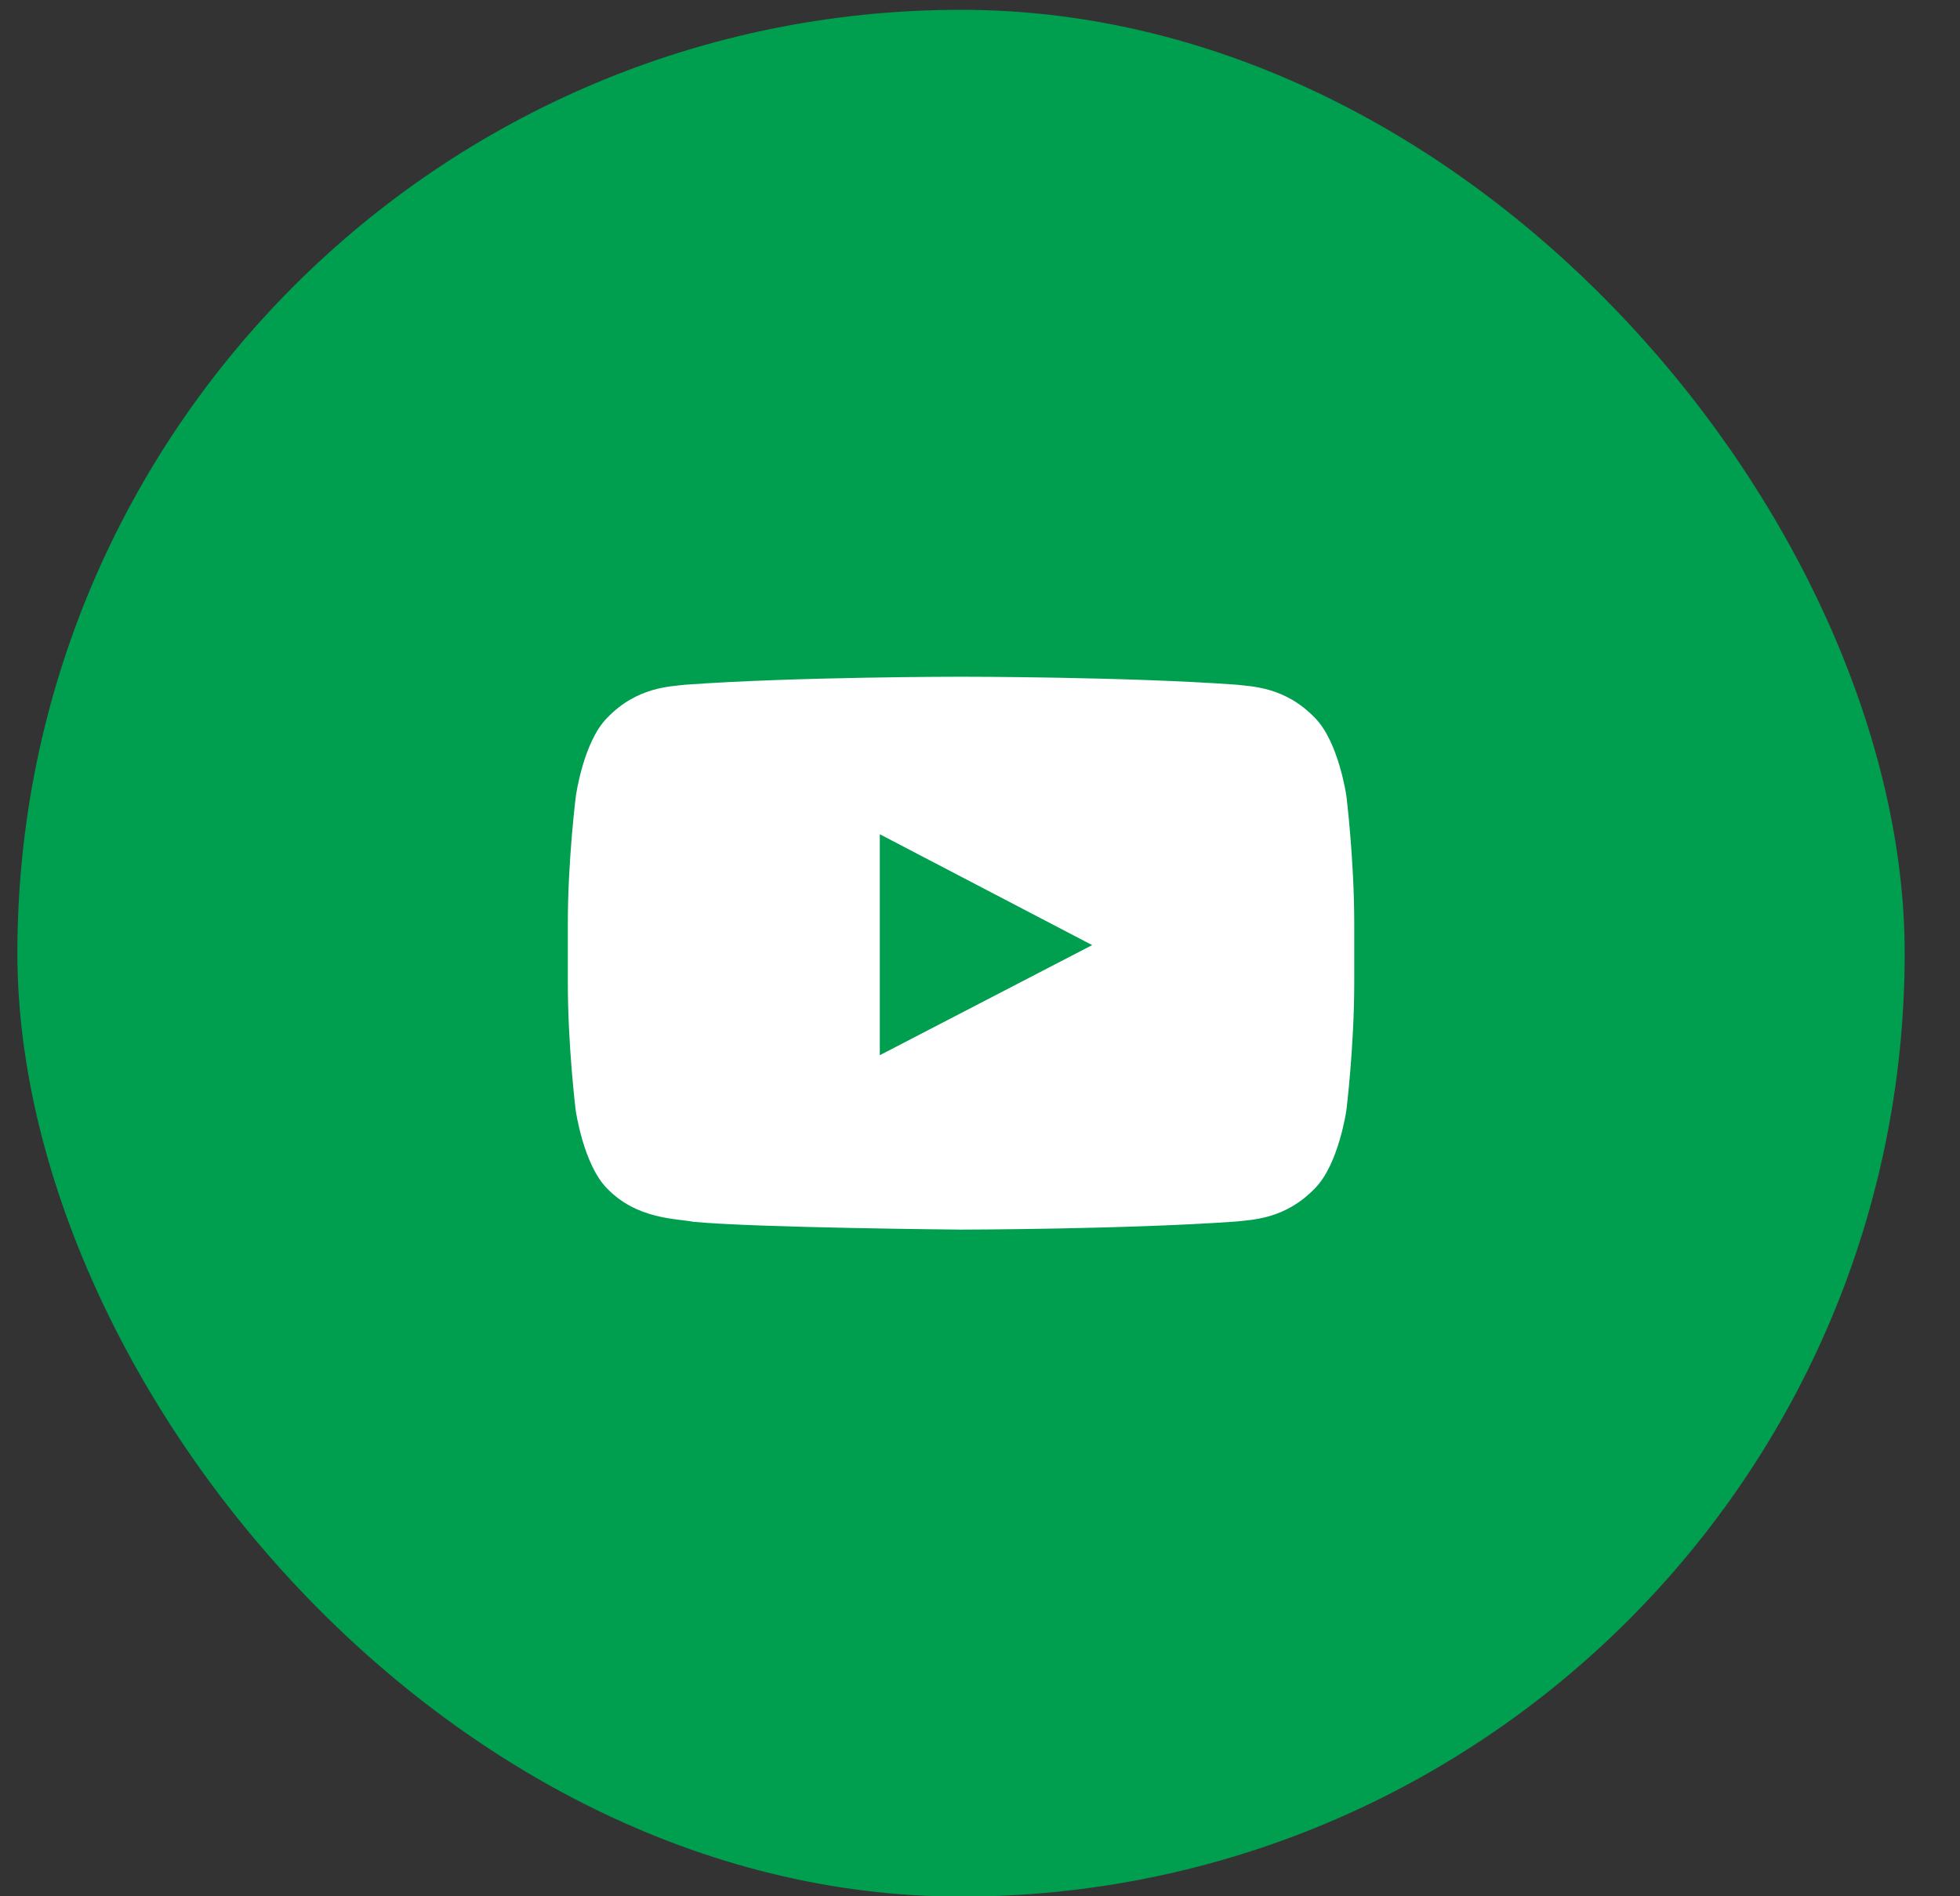
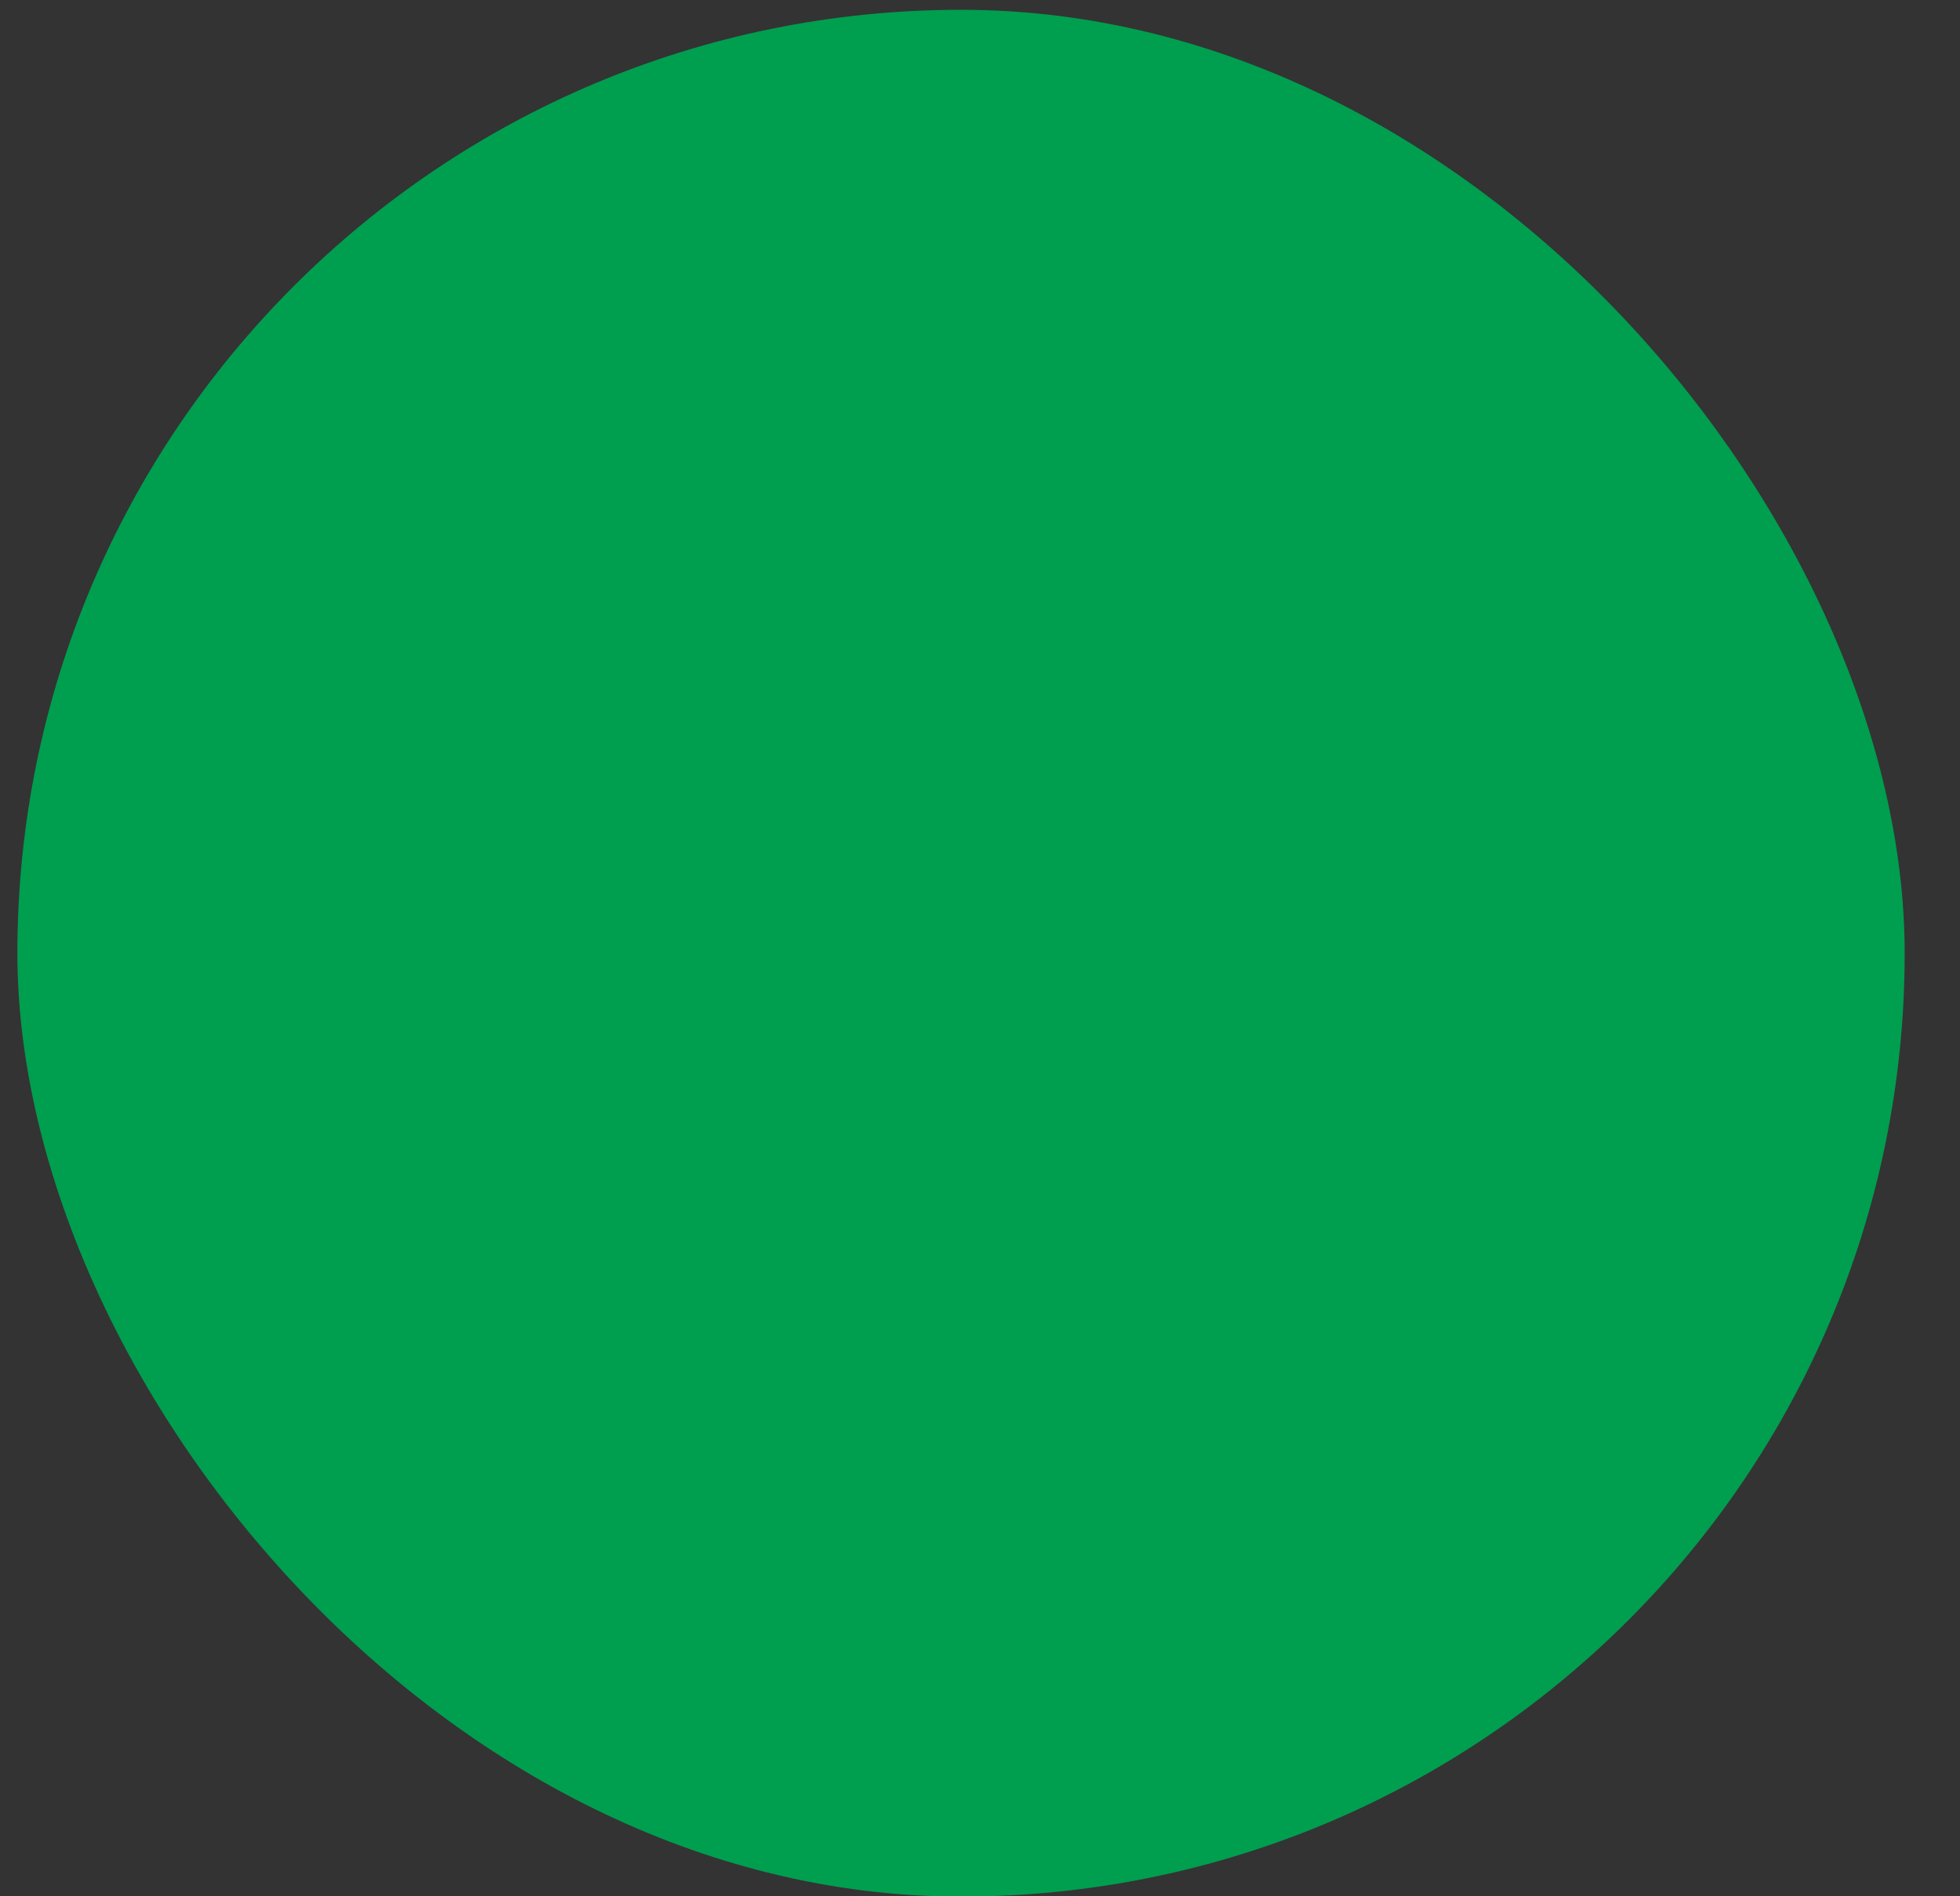
<svg xmlns="http://www.w3.org/2000/svg" width="31" height="30" viewBox="0 0 31 30" fill="none">
  <rect x="0" y="0" width="31" height="30" fill="#333333" stroke="none" />
  <rect x="0.275" y="0.155" width="29.85" height="29.85" rx="14.925" fill="#009E4F" />
-   <path d="M21.295 12.593C21.295 12.593 21.173 11.736 20.799 11.359C20.326 10.864 19.796 10.861 19.553 10.832C17.814 10.706 15.202 10.706 15.202 10.706H15.197C15.197 10.706 12.586 10.706 10.847 10.832C10.604 10.861 10.074 10.864 9.601 11.359C9.227 11.736 9.108 12.593 9.108 12.593C9.108 12.593 8.981 13.601 8.981 14.607V15.55C8.981 16.555 9.105 17.564 9.105 17.564C9.105 17.564 9.227 18.421 9.598 18.798C10.072 19.293 10.694 19.276 10.971 19.33C11.967 19.424 15.2 19.453 15.2 19.453C15.2 19.453 17.814 19.449 19.553 19.325C19.796 19.296 20.326 19.293 20.799 18.798C21.173 18.421 21.295 17.564 21.295 17.564C21.295 17.564 21.419 16.558 21.419 15.55V14.607C21.419 13.601 21.295 12.593 21.295 12.593ZM13.915 16.694V13.198L17.274 14.952L13.915 16.694Z" fill="white" />
</svg>